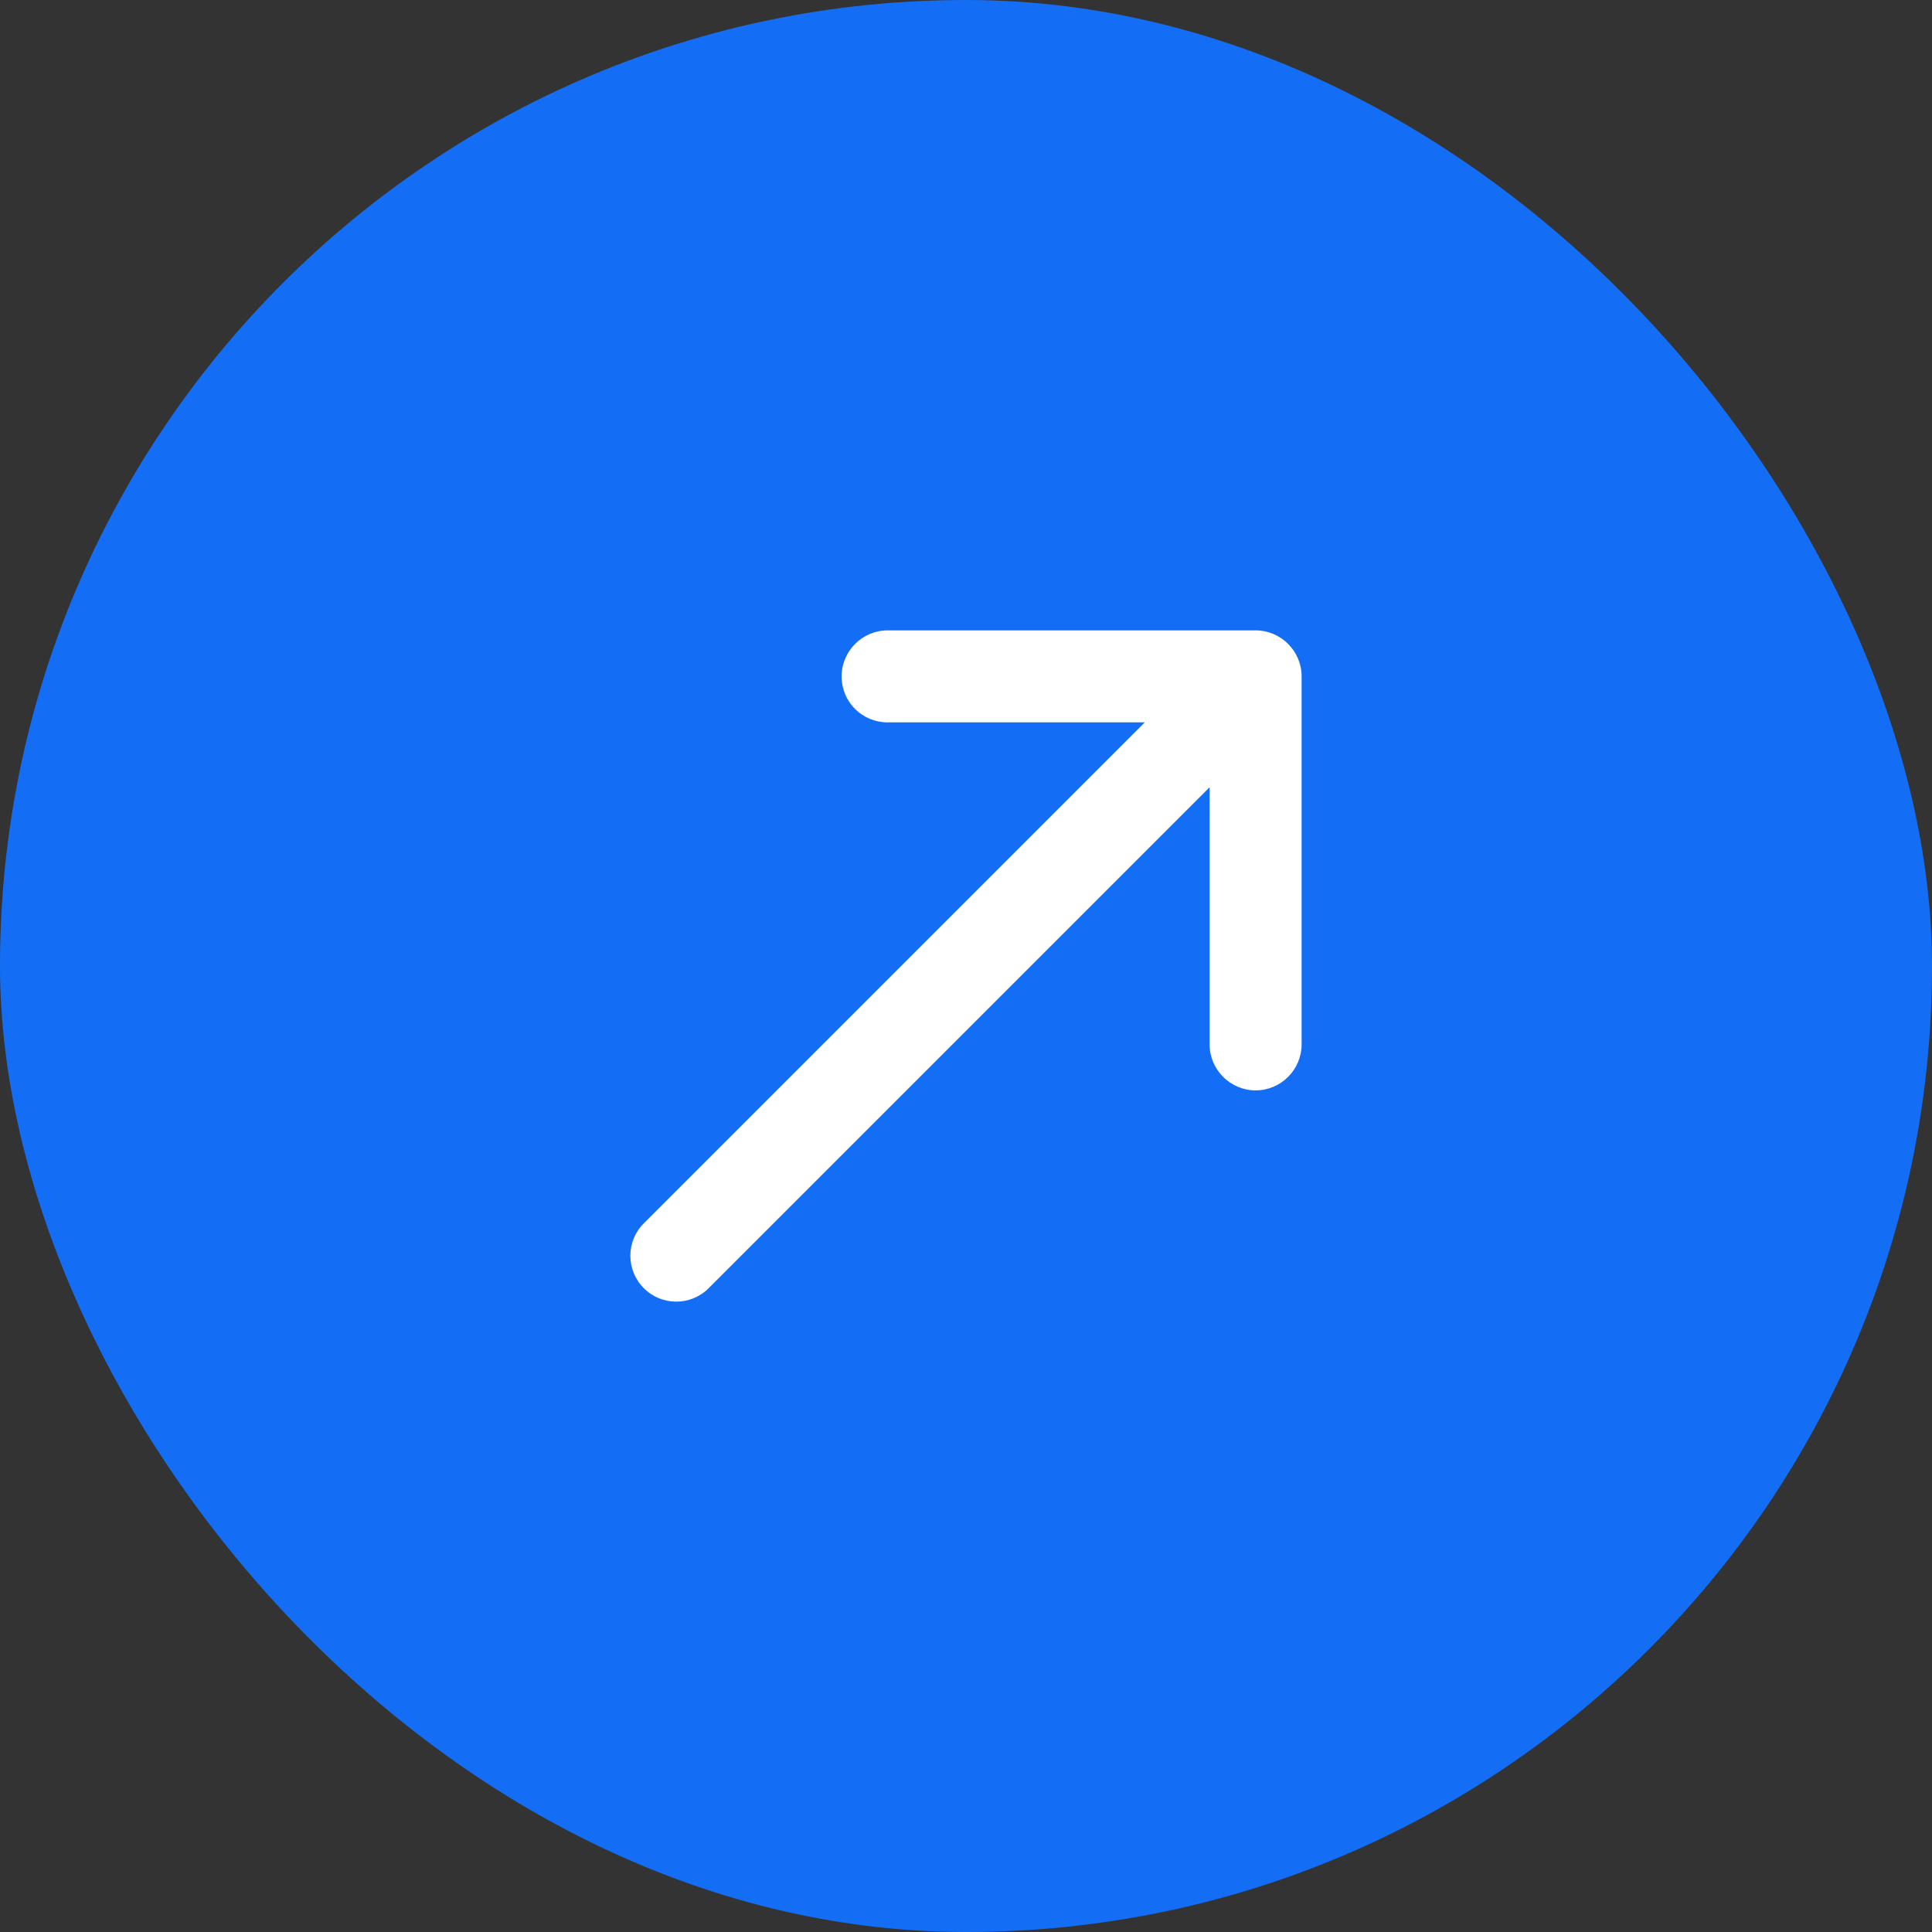
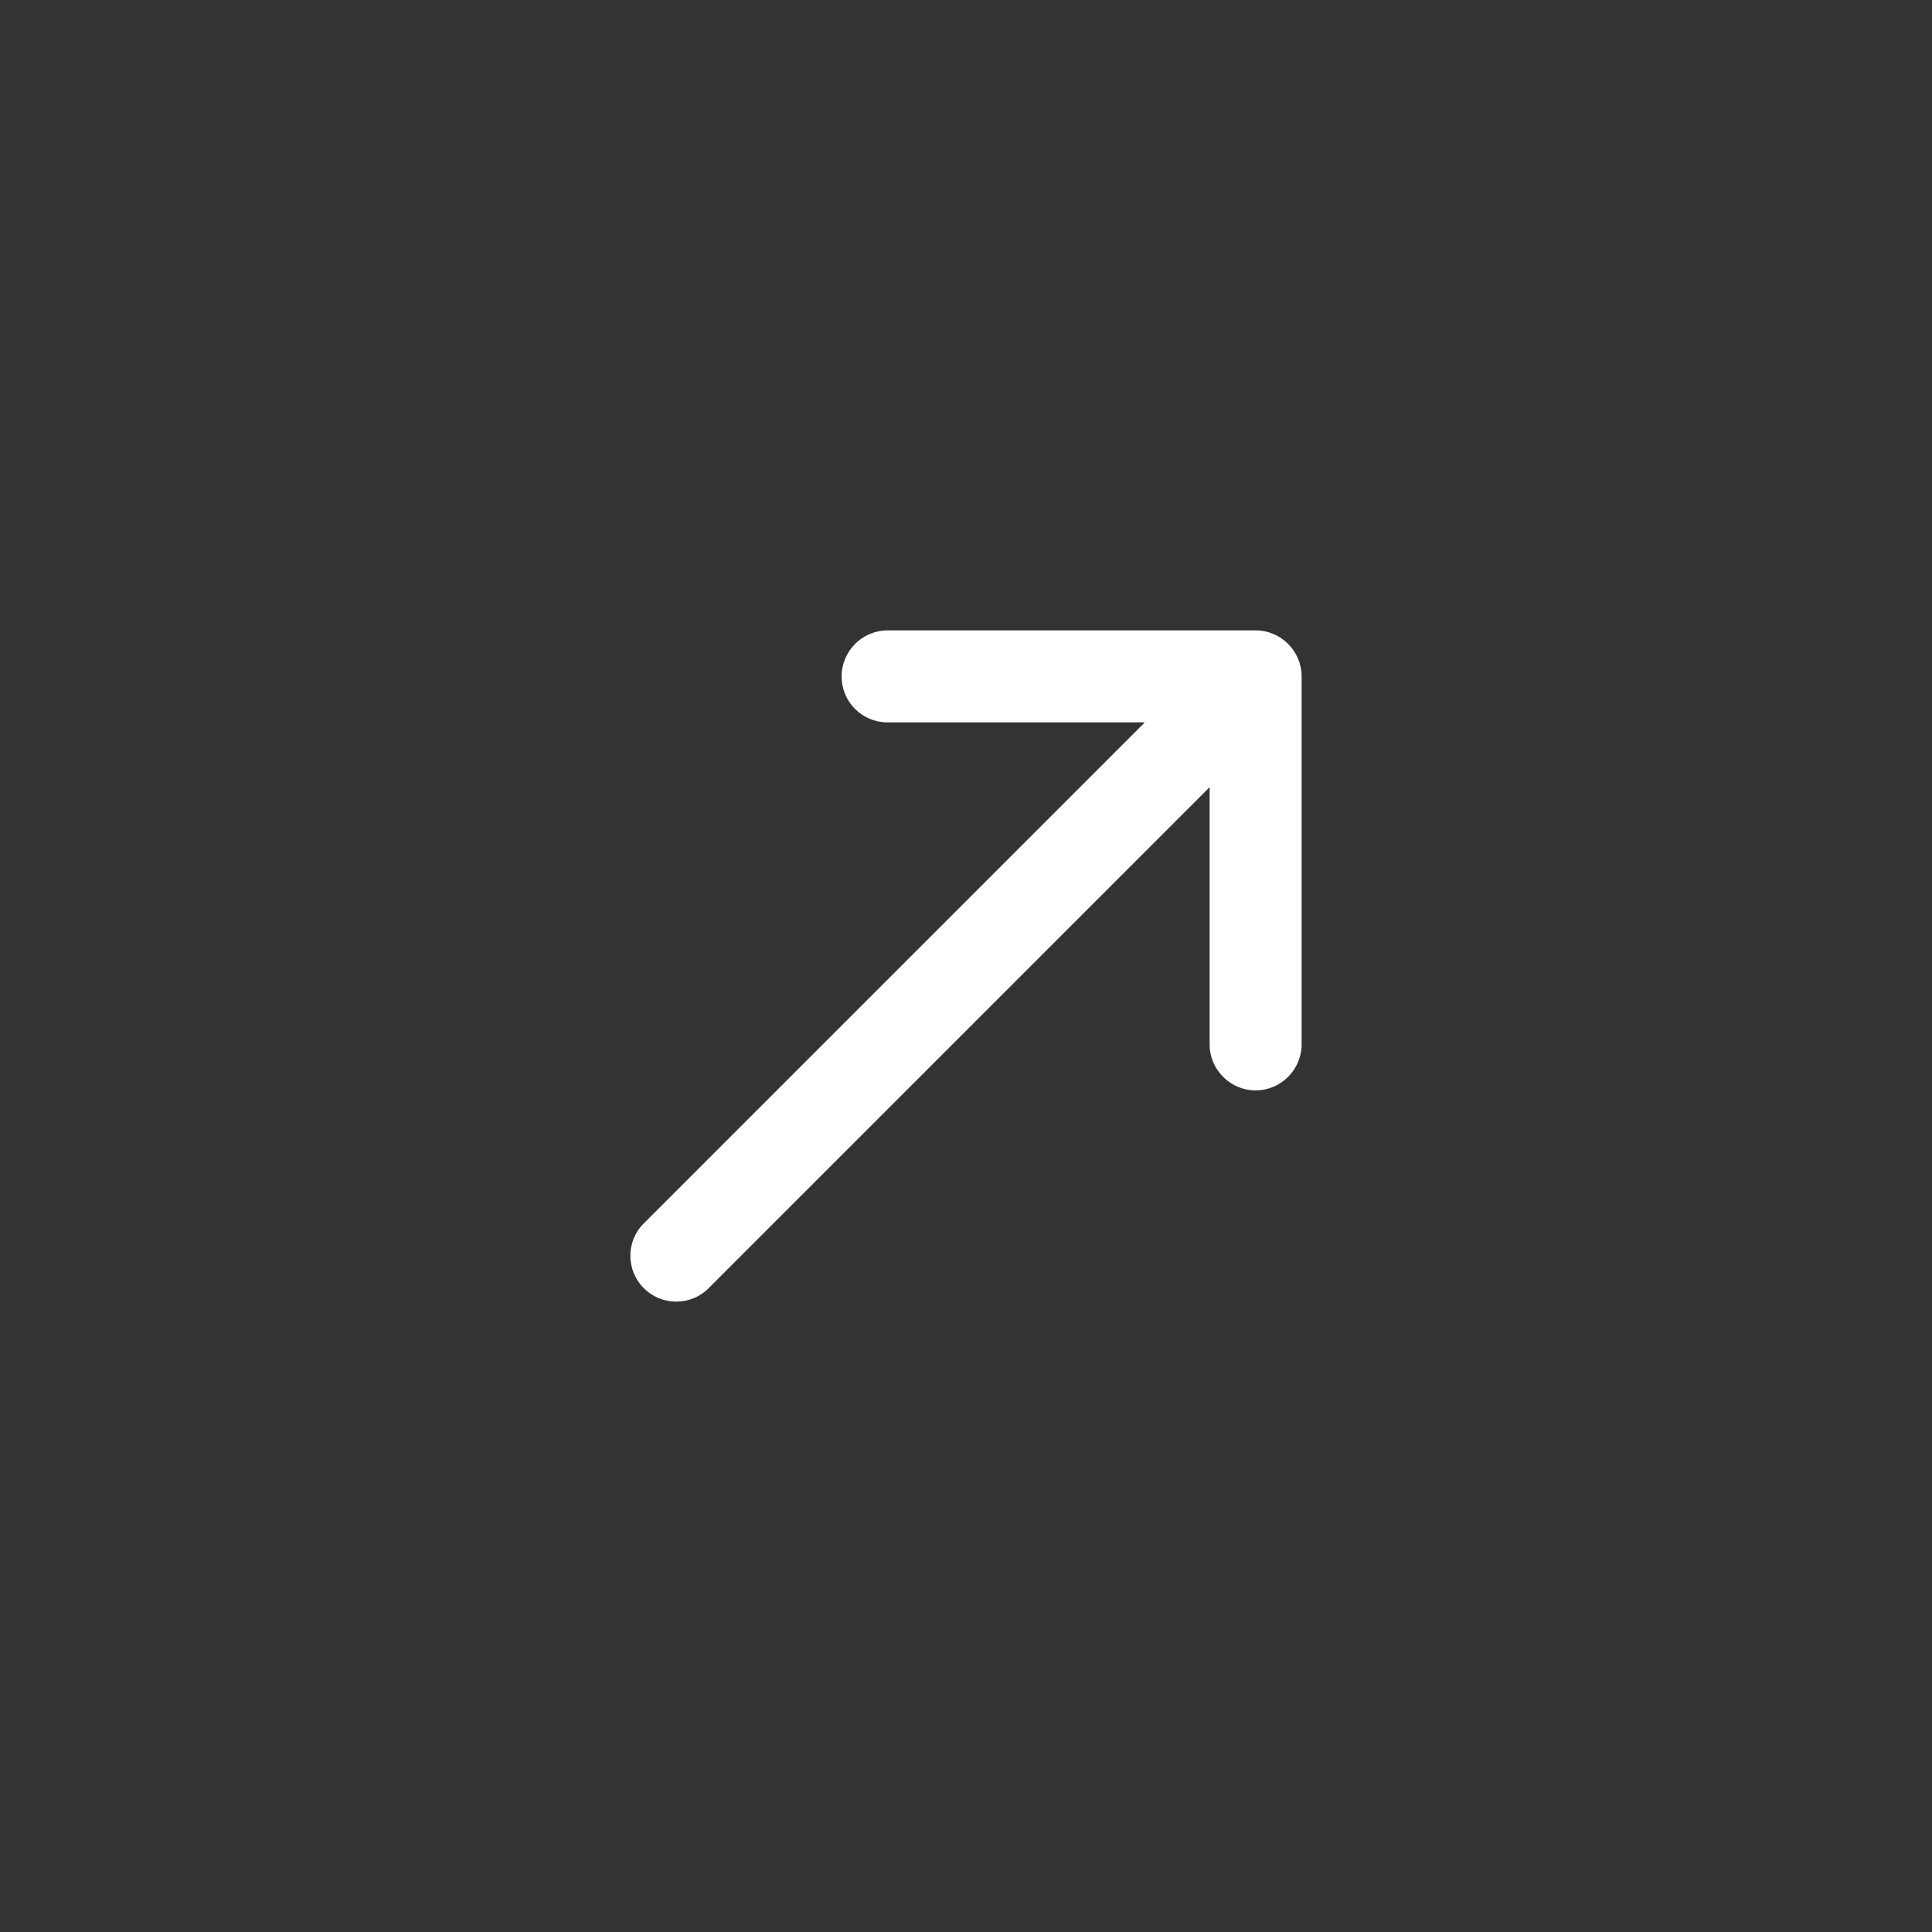
<svg xmlns="http://www.w3.org/2000/svg" width="42" height="42" viewBox="0 0 42 42" fill="none">
  <rect x="0" y="0" width="42" height="42" fill="#333333" stroke="none" />
-   <rect width="42" height="42" rx="21" fill="#146EF5" />
  <path d="M18.296 14.704C18.296 15.264 18.746 15.704 19.296 15.704H24.886L13.996 26.594C13.606 26.984 13.606 27.614 13.996 28.004C14.386 28.394 15.016 28.394 15.406 28.004L26.296 17.114V22.704C26.296 23.254 26.746 23.704 27.296 23.704C27.846 23.704 28.296 23.254 28.296 22.704V14.704C28.296 14.154 27.846 13.704 27.296 13.704H19.296C18.746 13.704 18.296 14.154 18.296 14.704Z" fill="white" />
</svg>